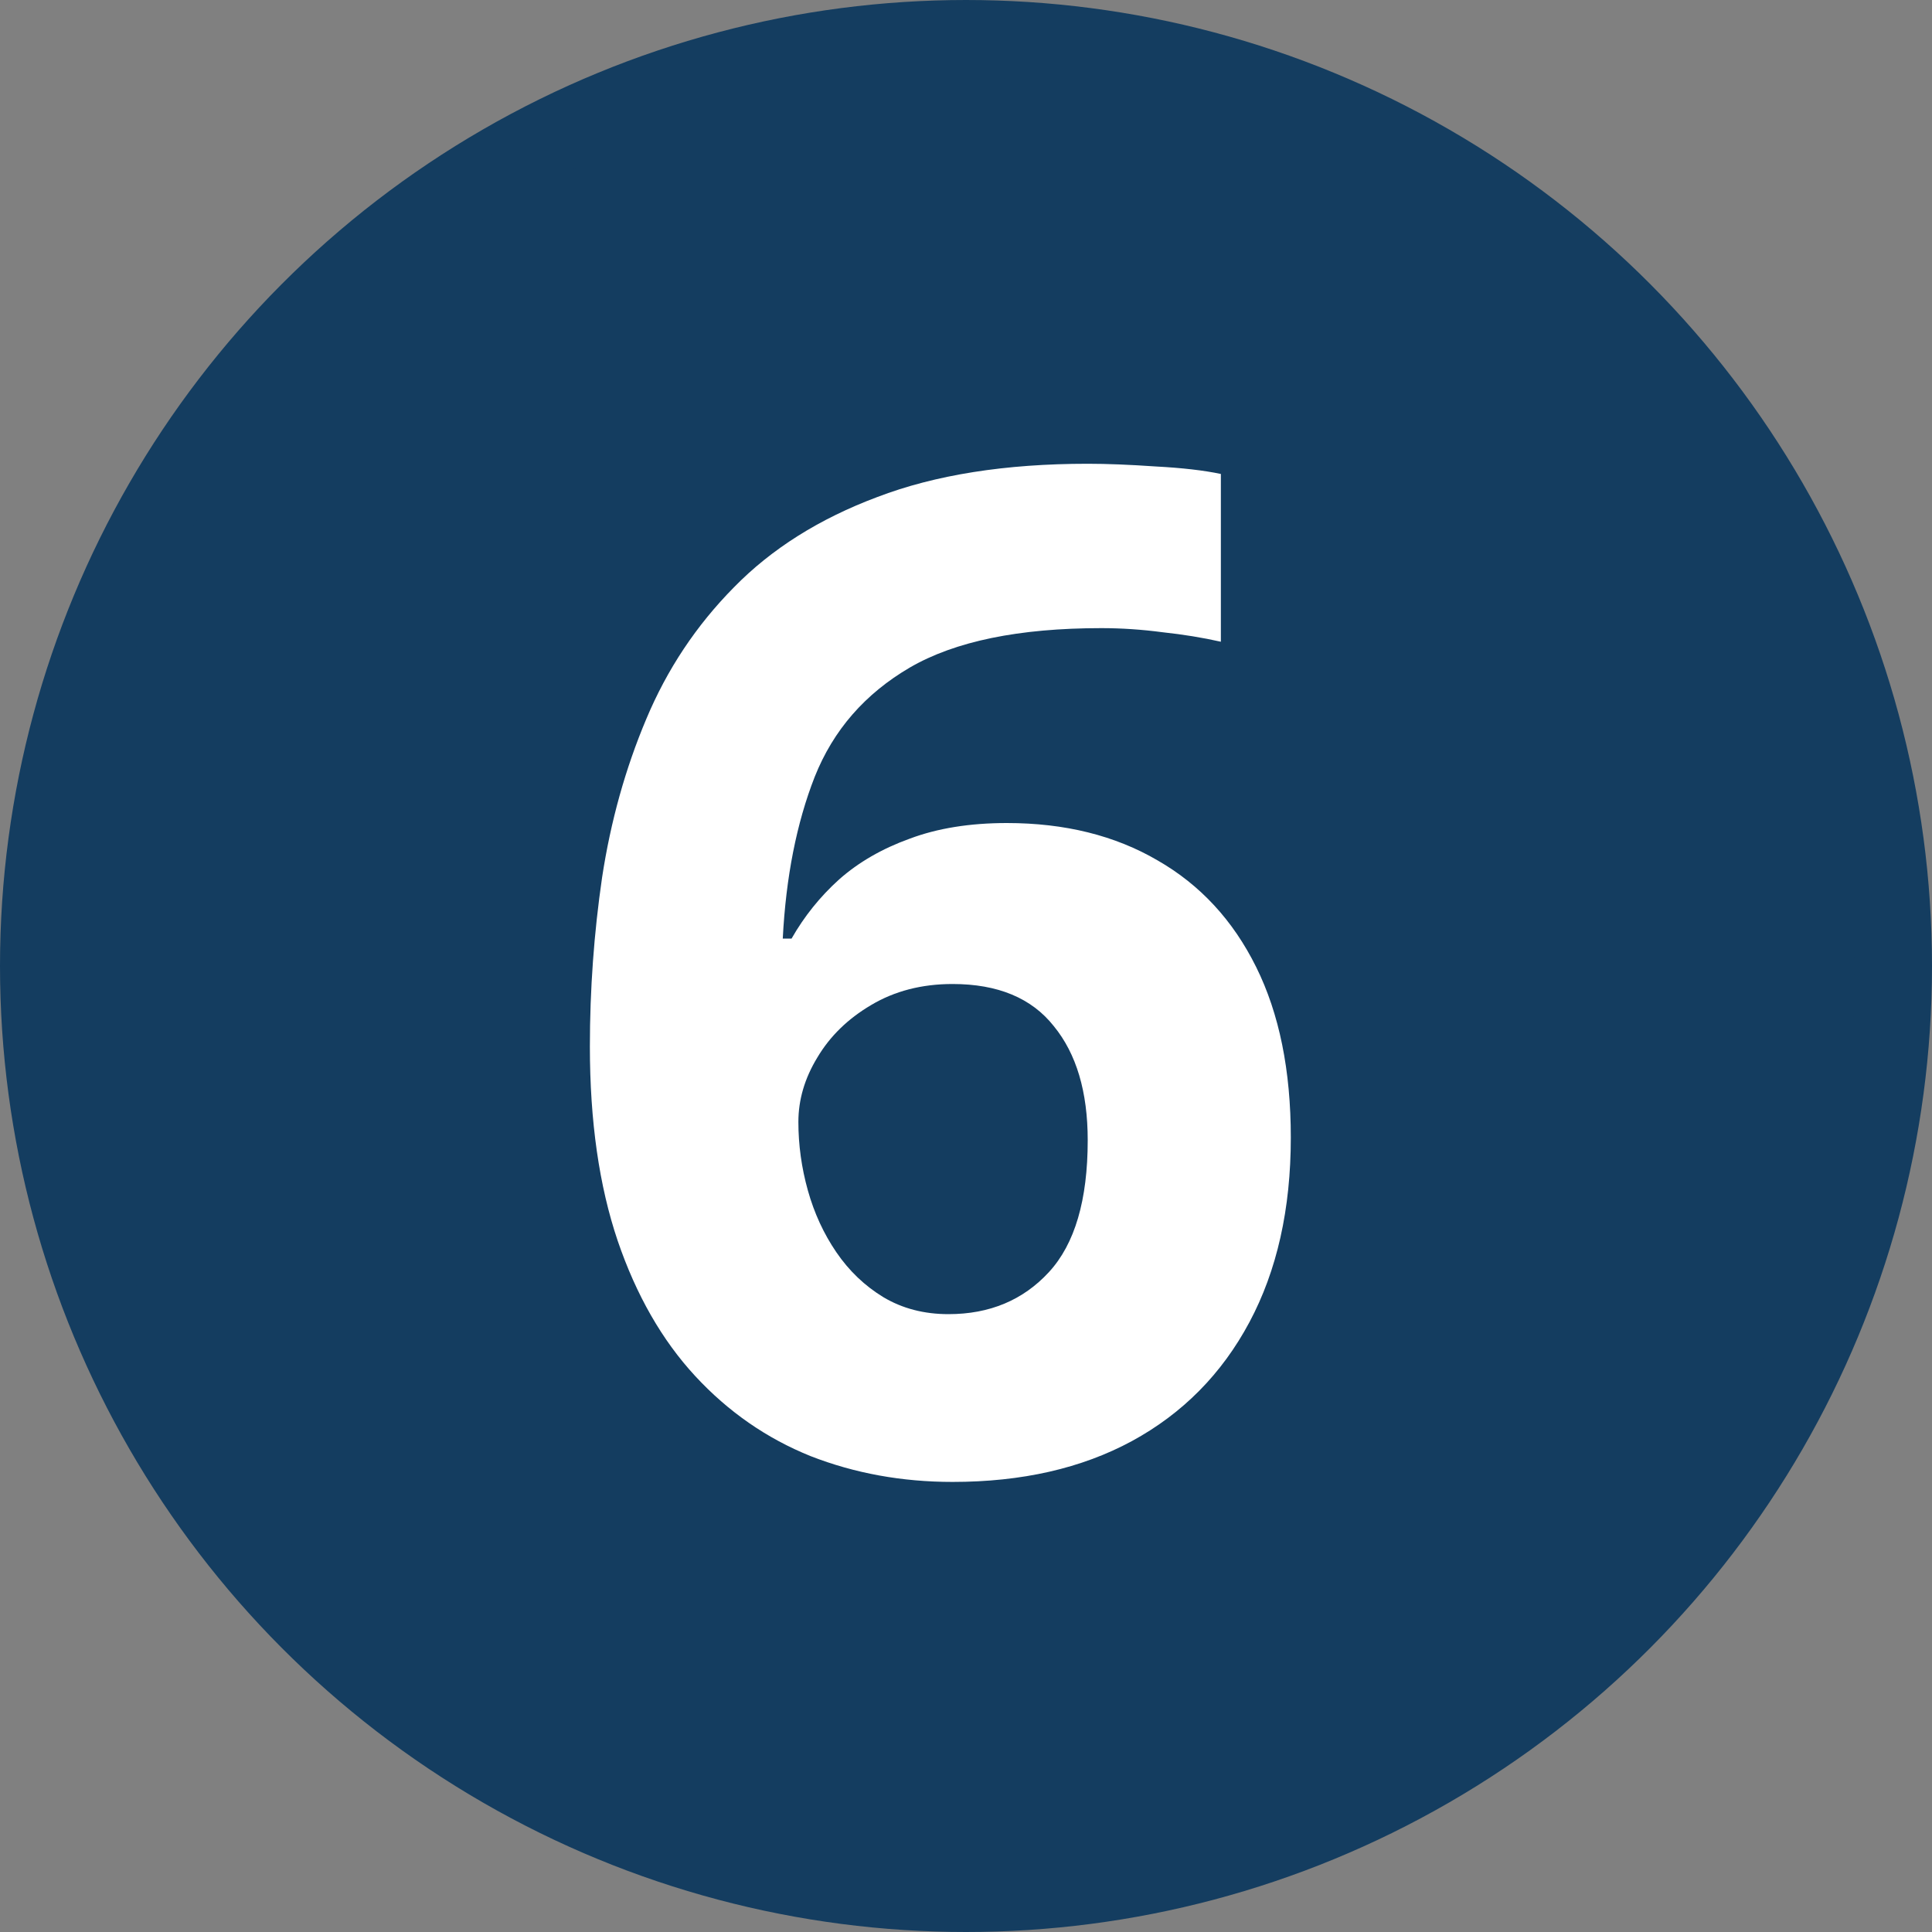
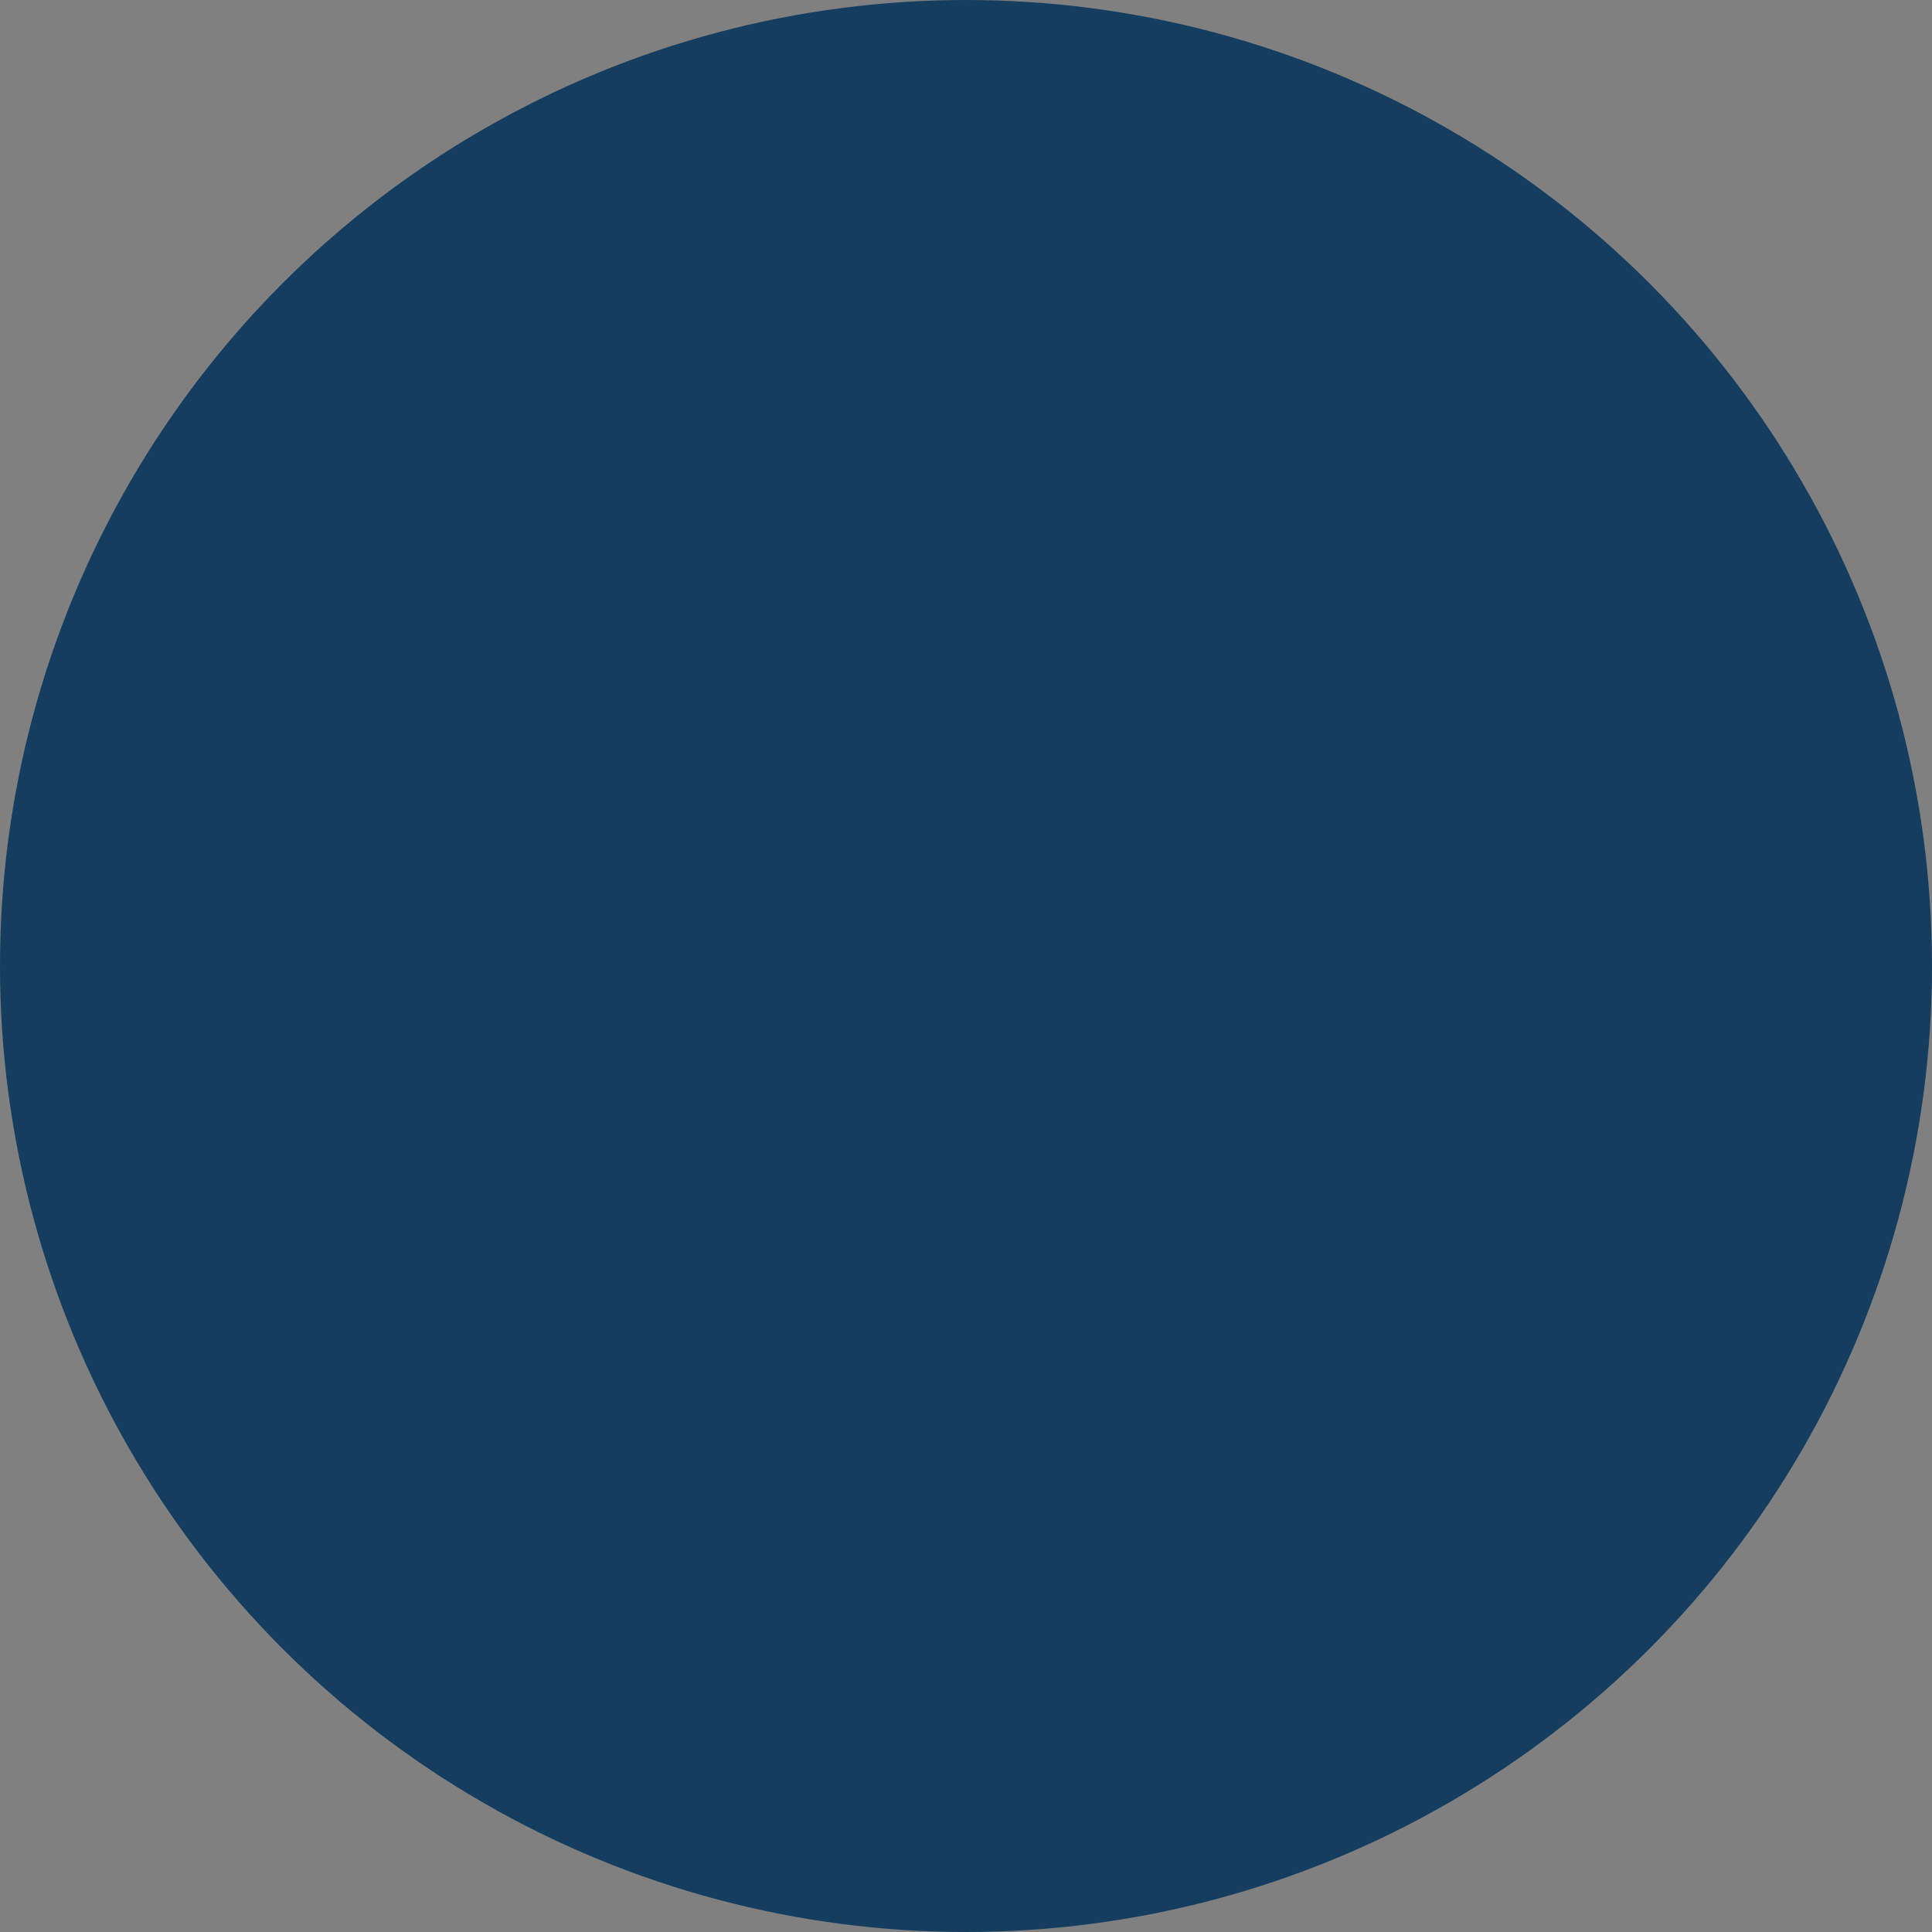
<svg xmlns="http://www.w3.org/2000/svg" width="25" height="25" viewBox="0 0 25 25" fill="none">
  <rect x="0" y="0" width="25" height="25" fill="#808080" stroke="none" />
  <circle cx="12.5" cy="12.5" r="12" fill="#143D60" stroke="#143D60" />
-   <path d="M7.633 13.542C7.633 12.804 7.686 12.074 7.791 11.354C7.902 10.627 8.093 9.944 8.362 9.306C8.632 8.661 9.01 8.093 9.496 7.601C9.982 7.103 10.601 6.713 11.351 6.432C12.101 6.145 13.009 6.001 14.075 6.001C14.327 6.001 14.62 6.013 14.954 6.036C15.294 6.054 15.575 6.086 15.798 6.133V8.304C15.563 8.251 15.312 8.21 15.042 8.181C14.778 8.146 14.515 8.128 14.251 8.128C13.185 8.128 12.358 8.298 11.773 8.638C11.192 8.978 10.782 9.449 10.542 10.053C10.308 10.65 10.17 11.348 10.129 12.145H10.243C10.407 11.857 10.612 11.602 10.858 11.38C11.11 11.157 11.415 10.981 11.773 10.852C12.13 10.718 12.549 10.65 13.029 10.65C13.779 10.65 14.43 10.812 14.98 11.134C15.531 11.45 15.956 11.91 16.255 12.514C16.554 13.117 16.703 13.852 16.703 14.72C16.703 15.646 16.524 16.442 16.167 17.11C15.81 17.778 15.303 18.291 14.646 18.648C13.996 19 13.223 19.176 12.326 19.176C11.67 19.176 11.058 19.064 10.489 18.842C9.921 18.613 9.423 18.268 8.995 17.805C8.567 17.342 8.233 16.759 7.993 16.056C7.753 15.347 7.633 14.509 7.633 13.542ZM12.273 17.005C12.807 17.005 13.24 16.823 13.574 16.46C13.908 16.097 14.075 15.528 14.075 14.755C14.075 14.128 13.929 13.636 13.636 13.278C13.349 12.915 12.912 12.733 12.326 12.733C11.928 12.733 11.576 12.824 11.271 13.006C10.973 13.182 10.741 13.407 10.577 13.683C10.413 13.952 10.331 14.23 10.331 14.518C10.331 14.816 10.372 15.112 10.454 15.405C10.536 15.698 10.659 15.965 10.823 16.205C10.987 16.445 11.19 16.639 11.43 16.785C11.676 16.932 11.957 17.005 12.273 17.005Z" fill="white" />
</svg>